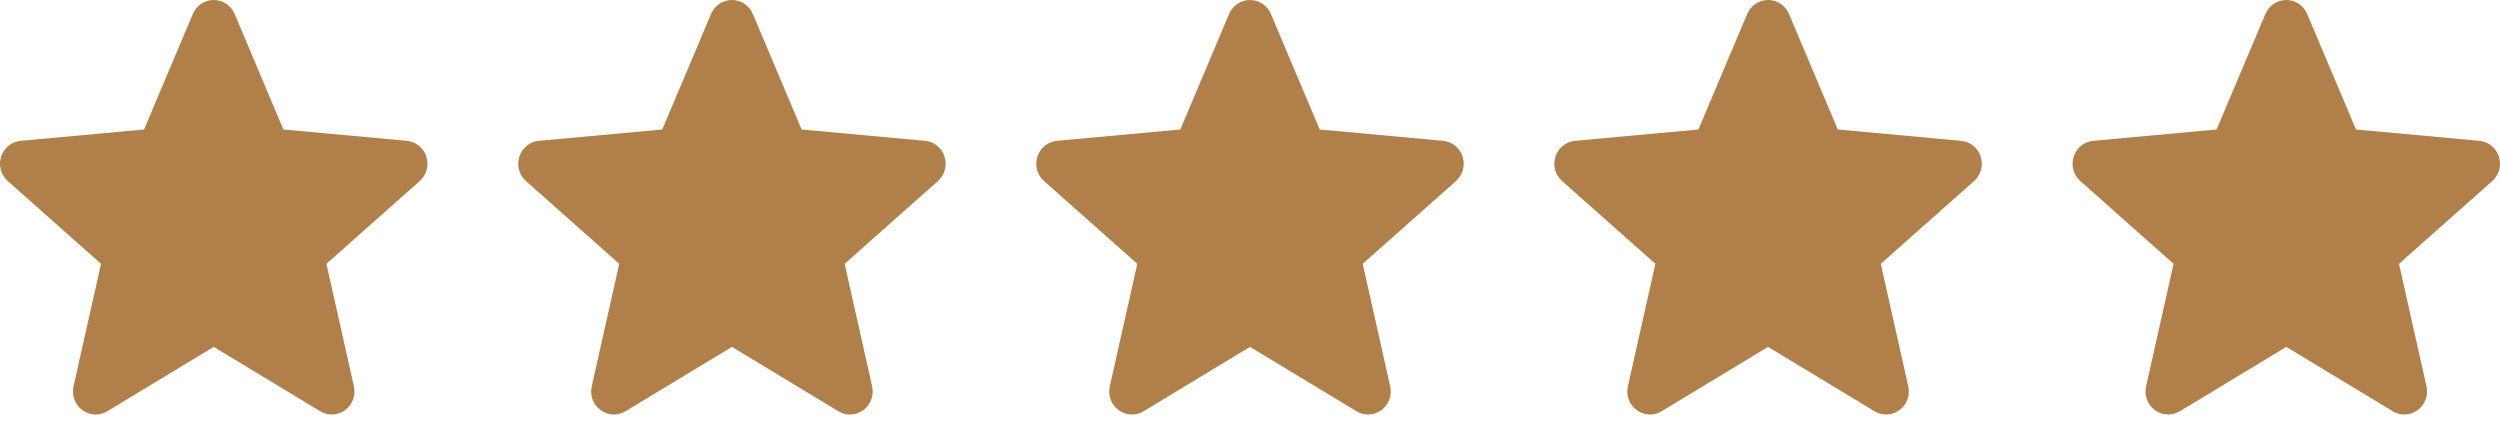
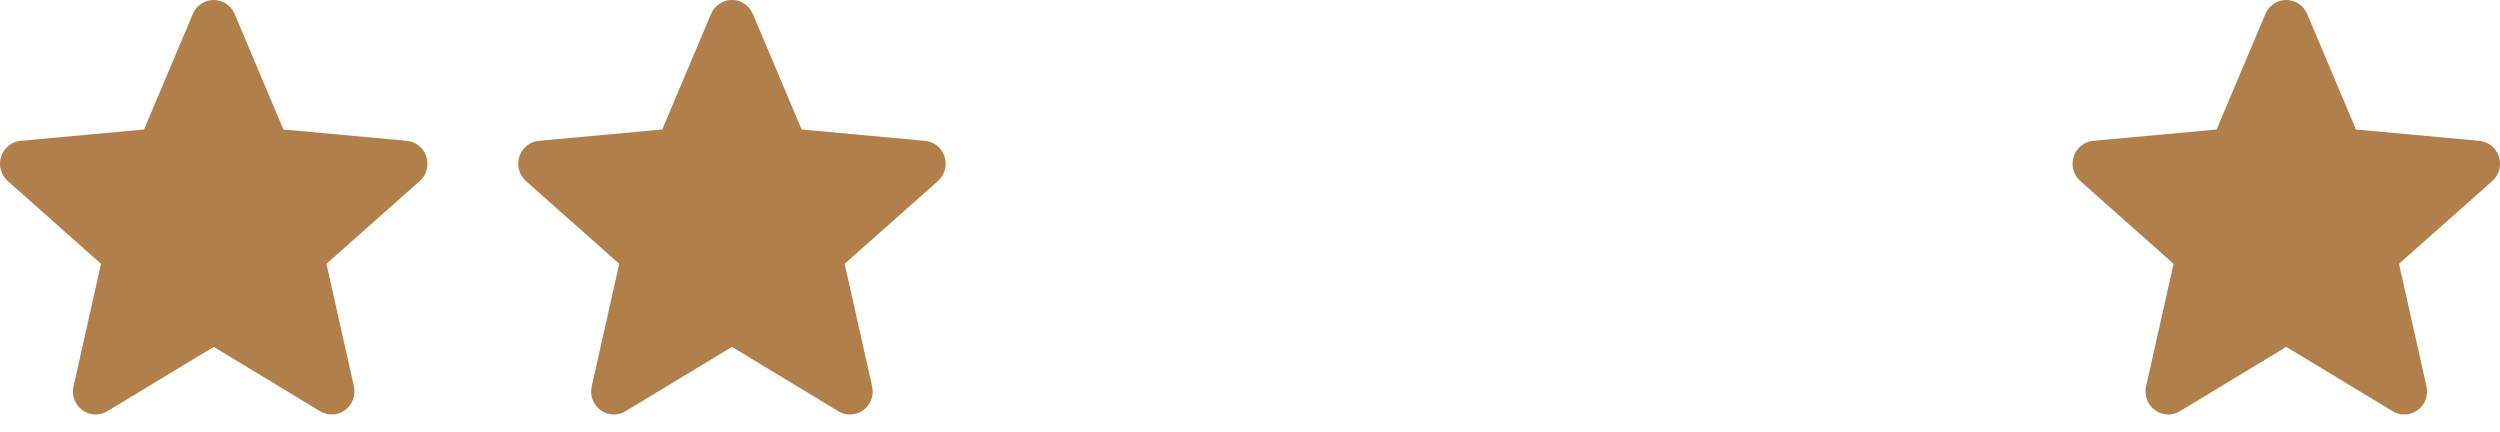
<svg xmlns="http://www.w3.org/2000/svg" width="139" height="24" viewBox="0 0 139 24" fill="none">
  <path d="M23.705 8.709C23.549 8.222 23.122 7.876 22.617 7.83L15.758 7.2L13.045 0.776C12.845 0.305 12.39 0 11.883 0C11.377 0 10.922 0.305 10.722 0.777L8.009 7.2L1.149 7.83C0.644 7.877 0.219 8.222 0.062 8.709C-0.094 9.196 0.05 9.73 0.432 10.067L5.617 14.668L4.088 21.483C3.976 21.984 4.168 22.502 4.579 22.803C4.8 22.964 5.058 23.047 5.319 23.047C5.543 23.047 5.766 22.985 5.966 22.864L11.883 19.286L17.799 22.864C18.231 23.128 18.777 23.104 19.187 22.803C19.598 22.502 19.79 21.983 19.678 21.483L18.149 14.668L23.334 10.068C23.716 9.73 23.861 9.197 23.705 8.709Z" fill="#B17F4A" />
  <path d="M52.517 8.709C52.362 8.222 51.935 7.876 51.43 7.83L44.57 7.2L41.858 0.776C41.658 0.305 41.202 0 40.696 0C40.19 0 39.734 0.305 39.534 0.777L36.822 7.2L29.961 7.83C29.457 7.877 29.031 8.222 28.875 8.709C28.718 9.196 28.863 9.73 29.244 10.067L34.429 14.668L32.9 21.483C32.788 21.984 32.981 22.502 33.392 22.803C33.612 22.964 33.871 23.047 34.131 23.047C34.356 23.047 34.579 22.985 34.779 22.864L40.696 19.286L46.611 22.864C47.044 23.128 47.59 23.104 47.999 22.803C48.411 22.502 48.603 21.983 48.491 21.483L46.962 14.668L52.147 10.068C52.528 9.73 52.674 9.197 52.517 8.709Z" fill="#B17F4A" />
-   <path d="M81.322 8.709C81.166 8.222 80.74 7.876 80.235 7.83L73.375 7.2L70.662 0.776C70.462 0.305 70.007 0 69.501 0C68.995 0 68.539 0.305 68.339 0.777L65.627 7.2L58.766 7.83C58.262 7.877 57.836 8.222 57.679 8.709C57.523 9.196 57.667 9.73 58.049 10.067L63.234 14.668L61.705 21.483C61.593 21.984 61.785 22.502 62.196 22.803C62.417 22.964 62.675 23.047 62.936 23.047C63.161 23.047 63.383 22.985 63.584 22.864L69.501 19.286L75.416 22.864C75.849 23.128 76.394 23.104 76.804 22.803C77.215 22.502 77.407 21.983 77.295 21.483L75.766 14.668L80.952 10.068C81.333 9.73 81.478 9.197 81.322 8.709Z" fill="#B17F4A" />
-   <path d="M110.127 8.709C109.971 8.222 109.544 7.876 109.039 7.83L102.18 7.2L99.467 0.776C99.267 0.305 98.811 0 98.305 0C97.799 0 97.344 0.305 97.144 0.777L94.431 7.2L87.57 7.83C87.066 7.877 86.641 8.222 86.484 8.709C86.328 9.196 86.472 9.73 86.853 10.067L92.039 14.668L90.51 21.483C90.398 21.984 90.59 22.502 91.001 22.803C91.222 22.964 91.48 23.047 91.741 23.047C91.965 23.047 92.188 22.985 92.388 22.864L98.305 19.286L104.22 22.864C104.653 23.128 105.199 23.104 105.609 22.803C106.02 22.502 106.212 21.983 106.1 21.483L104.571 14.668L109.756 10.068C110.138 9.73 110.283 9.197 110.127 8.709Z" fill="#B17F4A" />
  <path d="M138.939 8.709C138.784 8.222 138.357 7.876 137.852 7.83L130.992 7.2L128.279 0.776C128.079 0.305 127.624 0 127.118 0C126.612 0 126.156 0.305 125.956 0.777L123.244 7.2L116.383 7.83C115.879 7.877 115.453 8.222 115.297 8.709C115.14 9.196 115.285 9.73 115.666 10.067L120.851 14.668L119.322 21.483C119.21 21.984 119.402 22.502 119.813 22.803C120.034 22.964 120.293 23.047 120.553 23.047C120.778 23.047 121.001 22.985 121.201 22.864L127.118 19.286L133.033 22.864C133.466 23.128 134.011 23.104 134.421 22.803C134.832 22.502 135.024 21.983 134.913 21.483L133.384 14.668L138.569 10.068C138.95 9.73 139.096 9.197 138.939 8.709Z" fill="#B17F4A" />
</svg>